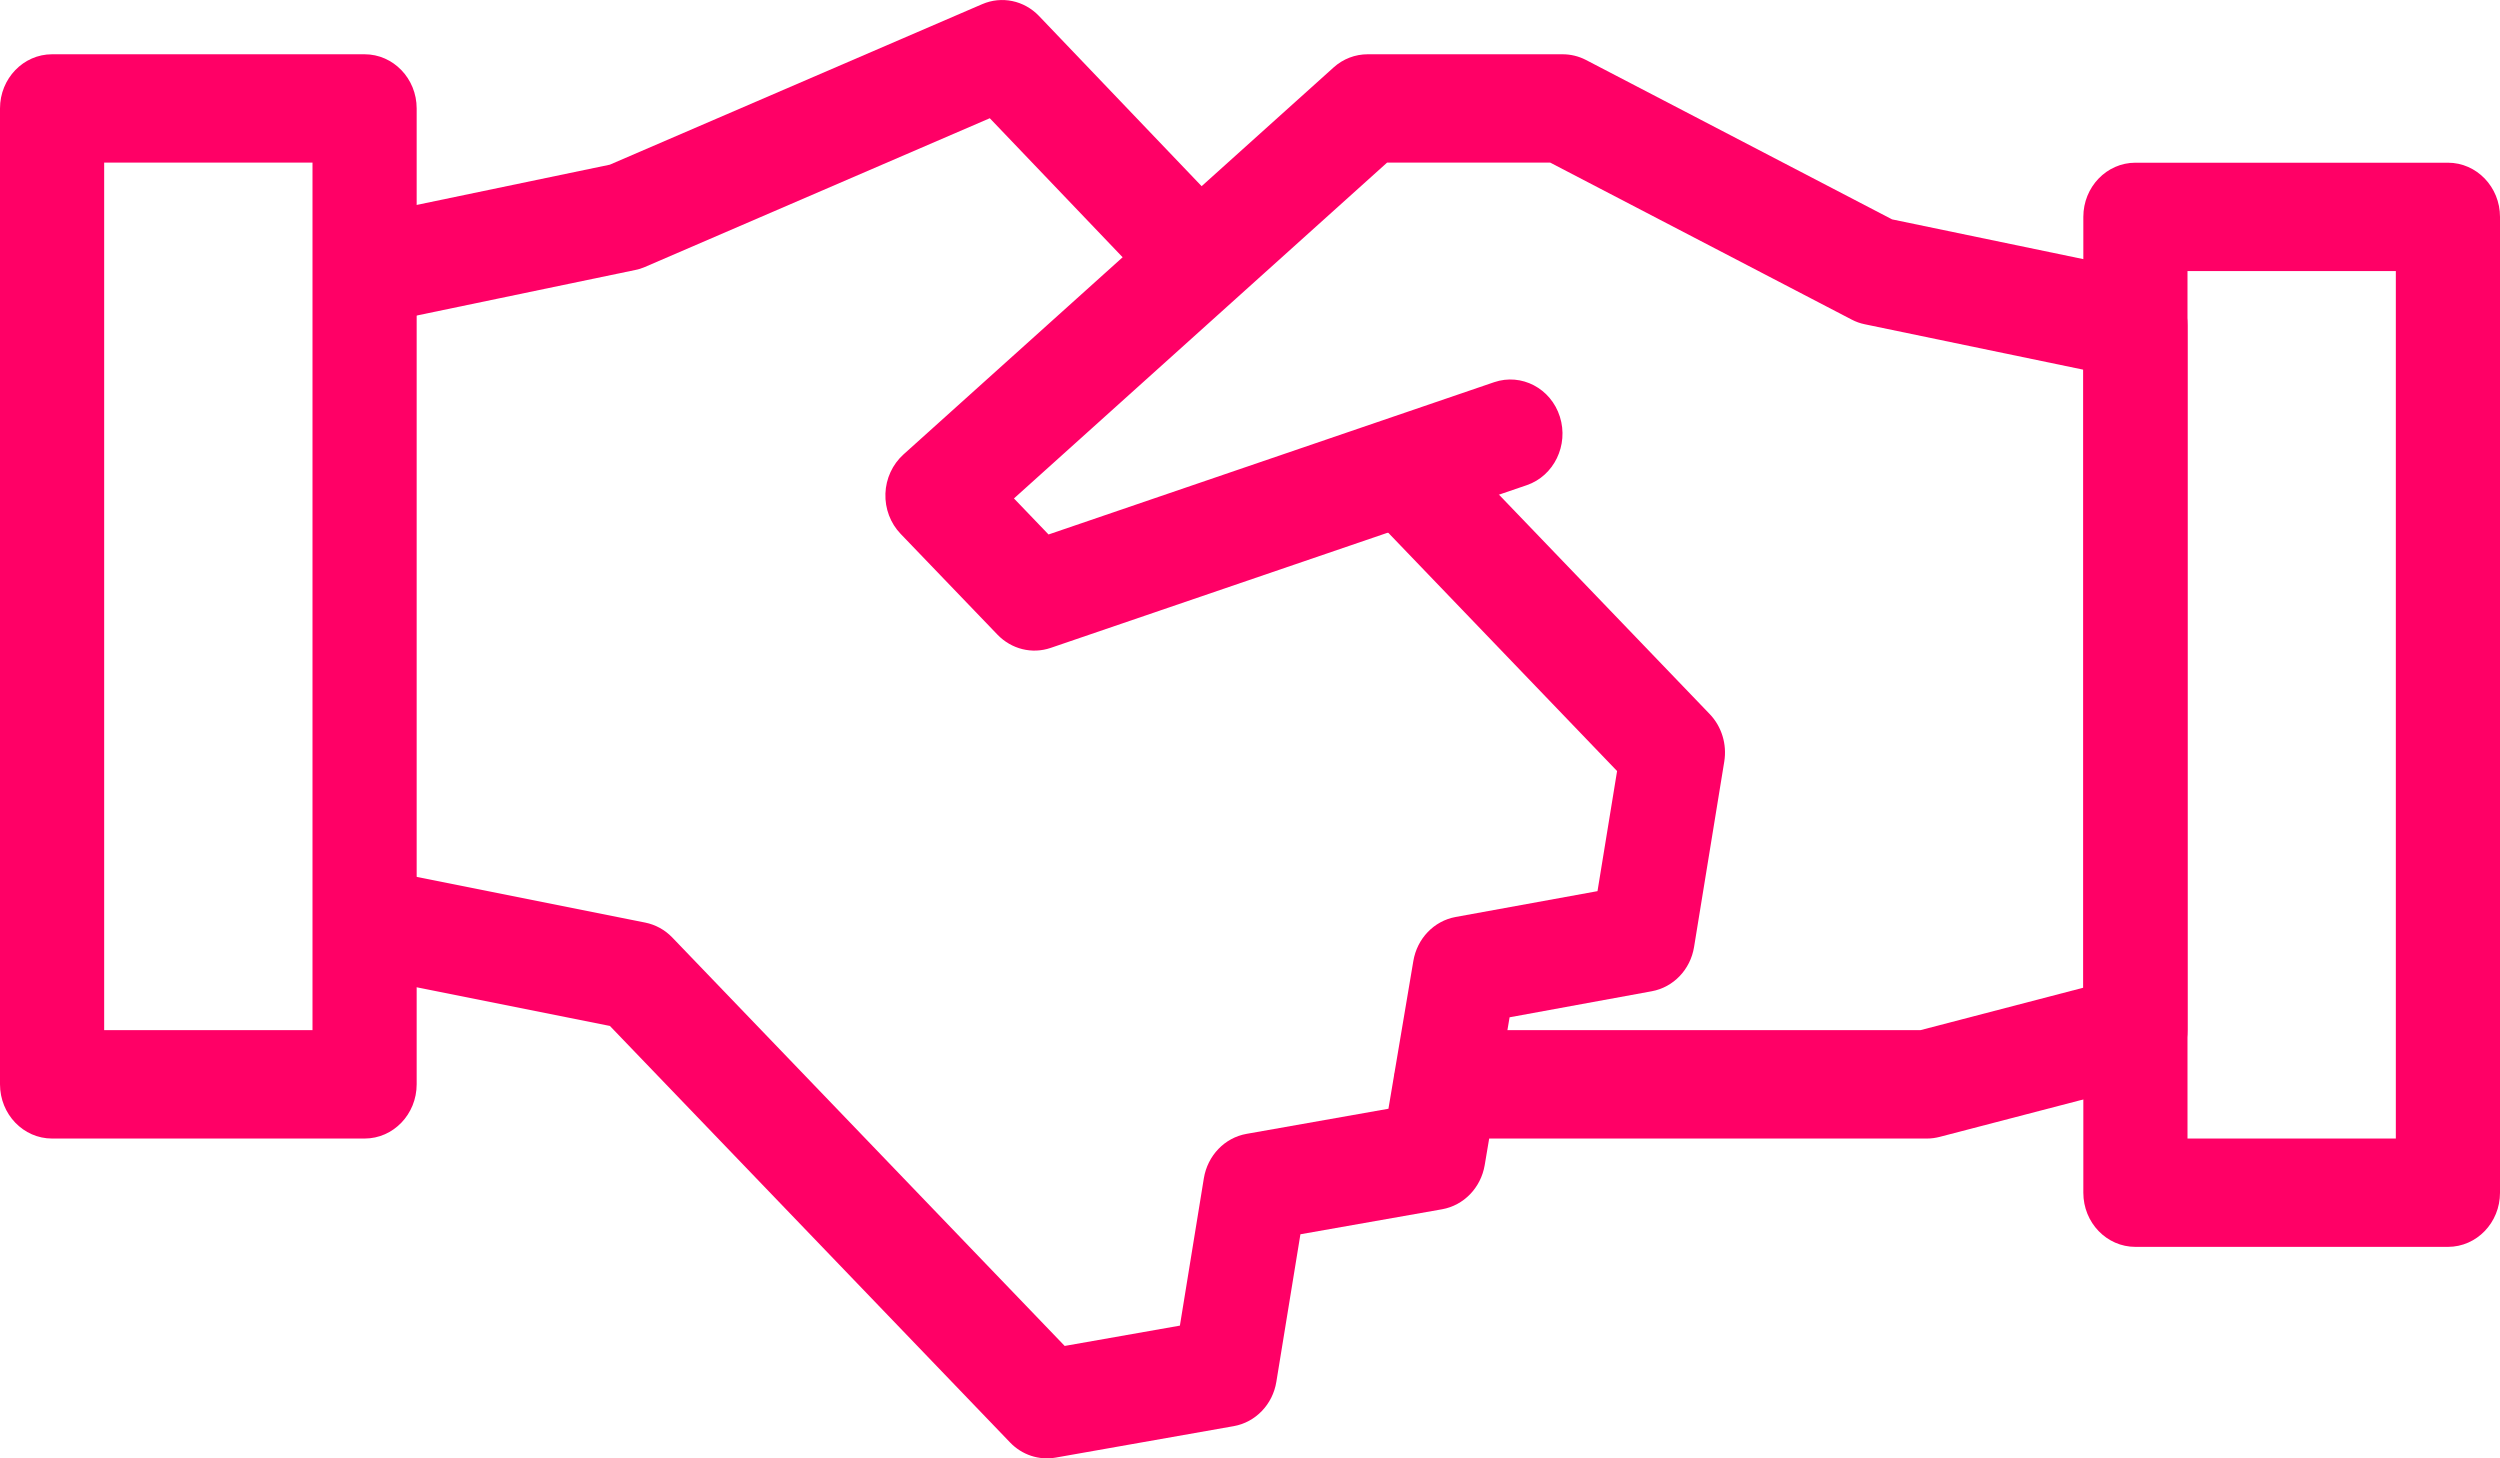
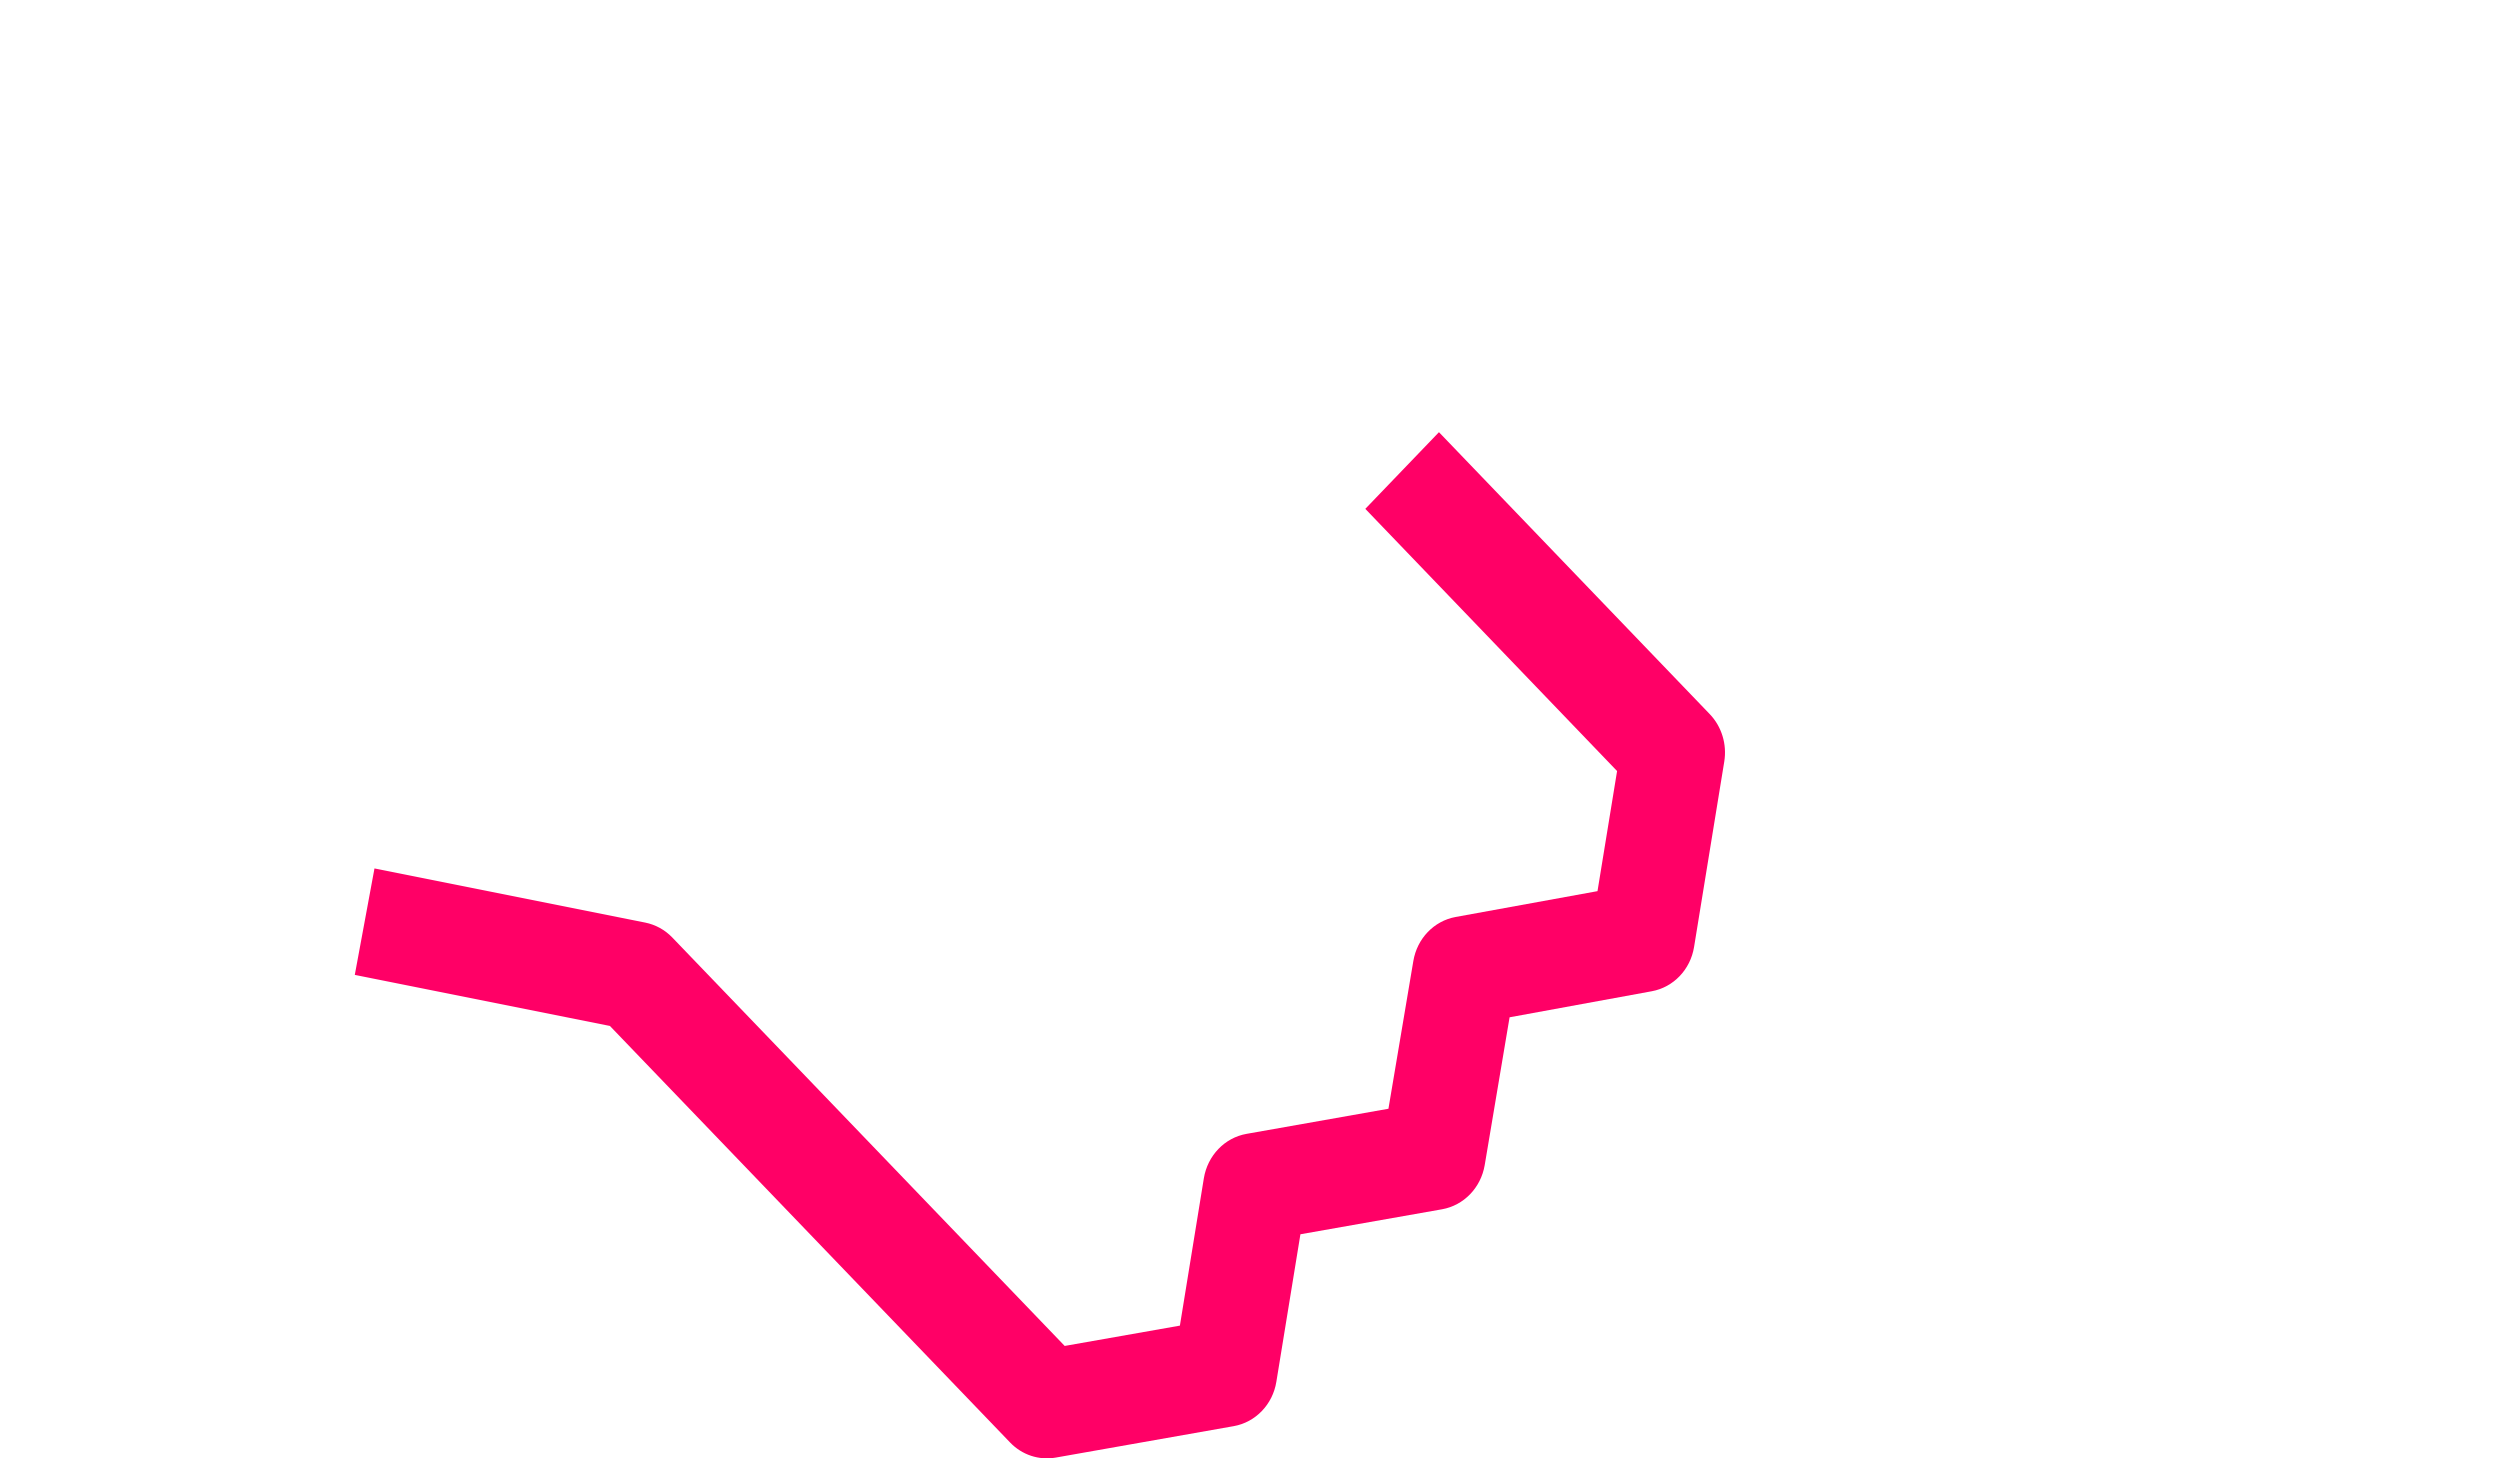
<svg xmlns="http://www.w3.org/2000/svg" width="24" height="14" viewBox="0 0 24 14" fill="none">
-   <path fill-rule="evenodd" clip-rule="evenodd" d="M12.803 0.647C12.894 0.565 13.01 0.521 13.13 0.521H15C15.078 0.521 15.154 0.539 15.224 0.575L18.164 2.106L20.598 2.612C20.832 2.661 21 2.875 21 3.123V9.889C21 10.127 20.844 10.336 20.621 10.393L18.621 10.914C18.582 10.924 18.541 10.93 18.5 10.93H13.88C13.604 10.93 13.38 10.697 13.38 10.409C13.38 10.122 13.604 9.889 13.88 9.889H18.438L20 9.482V3.549L17.902 3.113C17.858 3.104 17.816 3.089 17.776 3.068L14.882 1.561H13.316L9.734 4.785L10.066 5.131L14.344 3.669C14.606 3.58 14.889 3.728 14.975 4.001C15.061 4.274 14.918 4.569 14.656 4.658L10.086 6.22C9.907 6.281 9.71 6.232 9.576 6.093L8.646 5.125C8.548 5.023 8.495 4.883 8.5 4.738C8.505 4.594 8.568 4.458 8.673 4.363L12.803 0.647Z" fill="#FF0066" />
  <path fill-rule="evenodd" clip-rule="evenodd" d="M13.814 4.149L16.414 6.856C16.528 6.975 16.58 7.145 16.553 7.311L16.263 9.091C16.228 9.308 16.065 9.478 15.857 9.516L14.492 9.766L14.253 11.186C14.216 11.403 14.052 11.572 13.844 11.609L12.484 11.849L12.253 13.265C12.218 13.483 12.053 13.654 11.844 13.691L10.134 13.993C9.974 14.021 9.811 13.967 9.697 13.848L5.855 9.849L3.406 9.359L3.595 8.337L6.195 8.857C6.293 8.877 6.383 8.926 6.454 9L10.221 12.921L11.327 12.726L11.557 11.311C11.593 11.093 11.757 10.922 11.967 10.885L13.329 10.644L13.568 9.226C13.604 9.01 13.766 8.841 13.974 8.803L15.336 8.555L15.524 7.402L13.107 4.885L13.814 4.149Z" fill="#FF0066" />
-   <path fill-rule="evenodd" clip-rule="evenodd" d="M9.429 0.04C9.616 -0.041 9.831 0.004 9.974 0.153L11.864 2.131L11.155 2.865L9.502 1.135L6.191 2.563C6.161 2.576 6.13 2.586 6.098 2.592L3.598 3.113L3.402 2.092L5.854 1.581L9.429 0.04Z" fill="#FF0066" />
-   <path fill-rule="evenodd" clip-rule="evenodd" d="M0 1.041C0 0.754 0.224 0.521 0.5 0.521H3.5C3.776 0.521 4 0.754 4 1.041V10.409C4 10.697 3.776 10.93 3.5 10.93H0.5C0.224 10.93 0 10.697 0 10.409V1.041ZM1 1.561V9.889H3V1.561H1Z" fill="#FF0066" />
-   <path fill-rule="evenodd" clip-rule="evenodd" d="M20 2.082C20 1.795 20.224 1.562 20.5 1.562H23.5C23.776 1.562 24 1.795 24 2.082V11.45C24 11.738 23.776 11.97 23.5 11.97H20.5C20.224 11.97 20 11.738 20 11.45V2.082ZM21 2.602V10.93H23V2.602H21Z" fill="#FF0066" />
</svg>